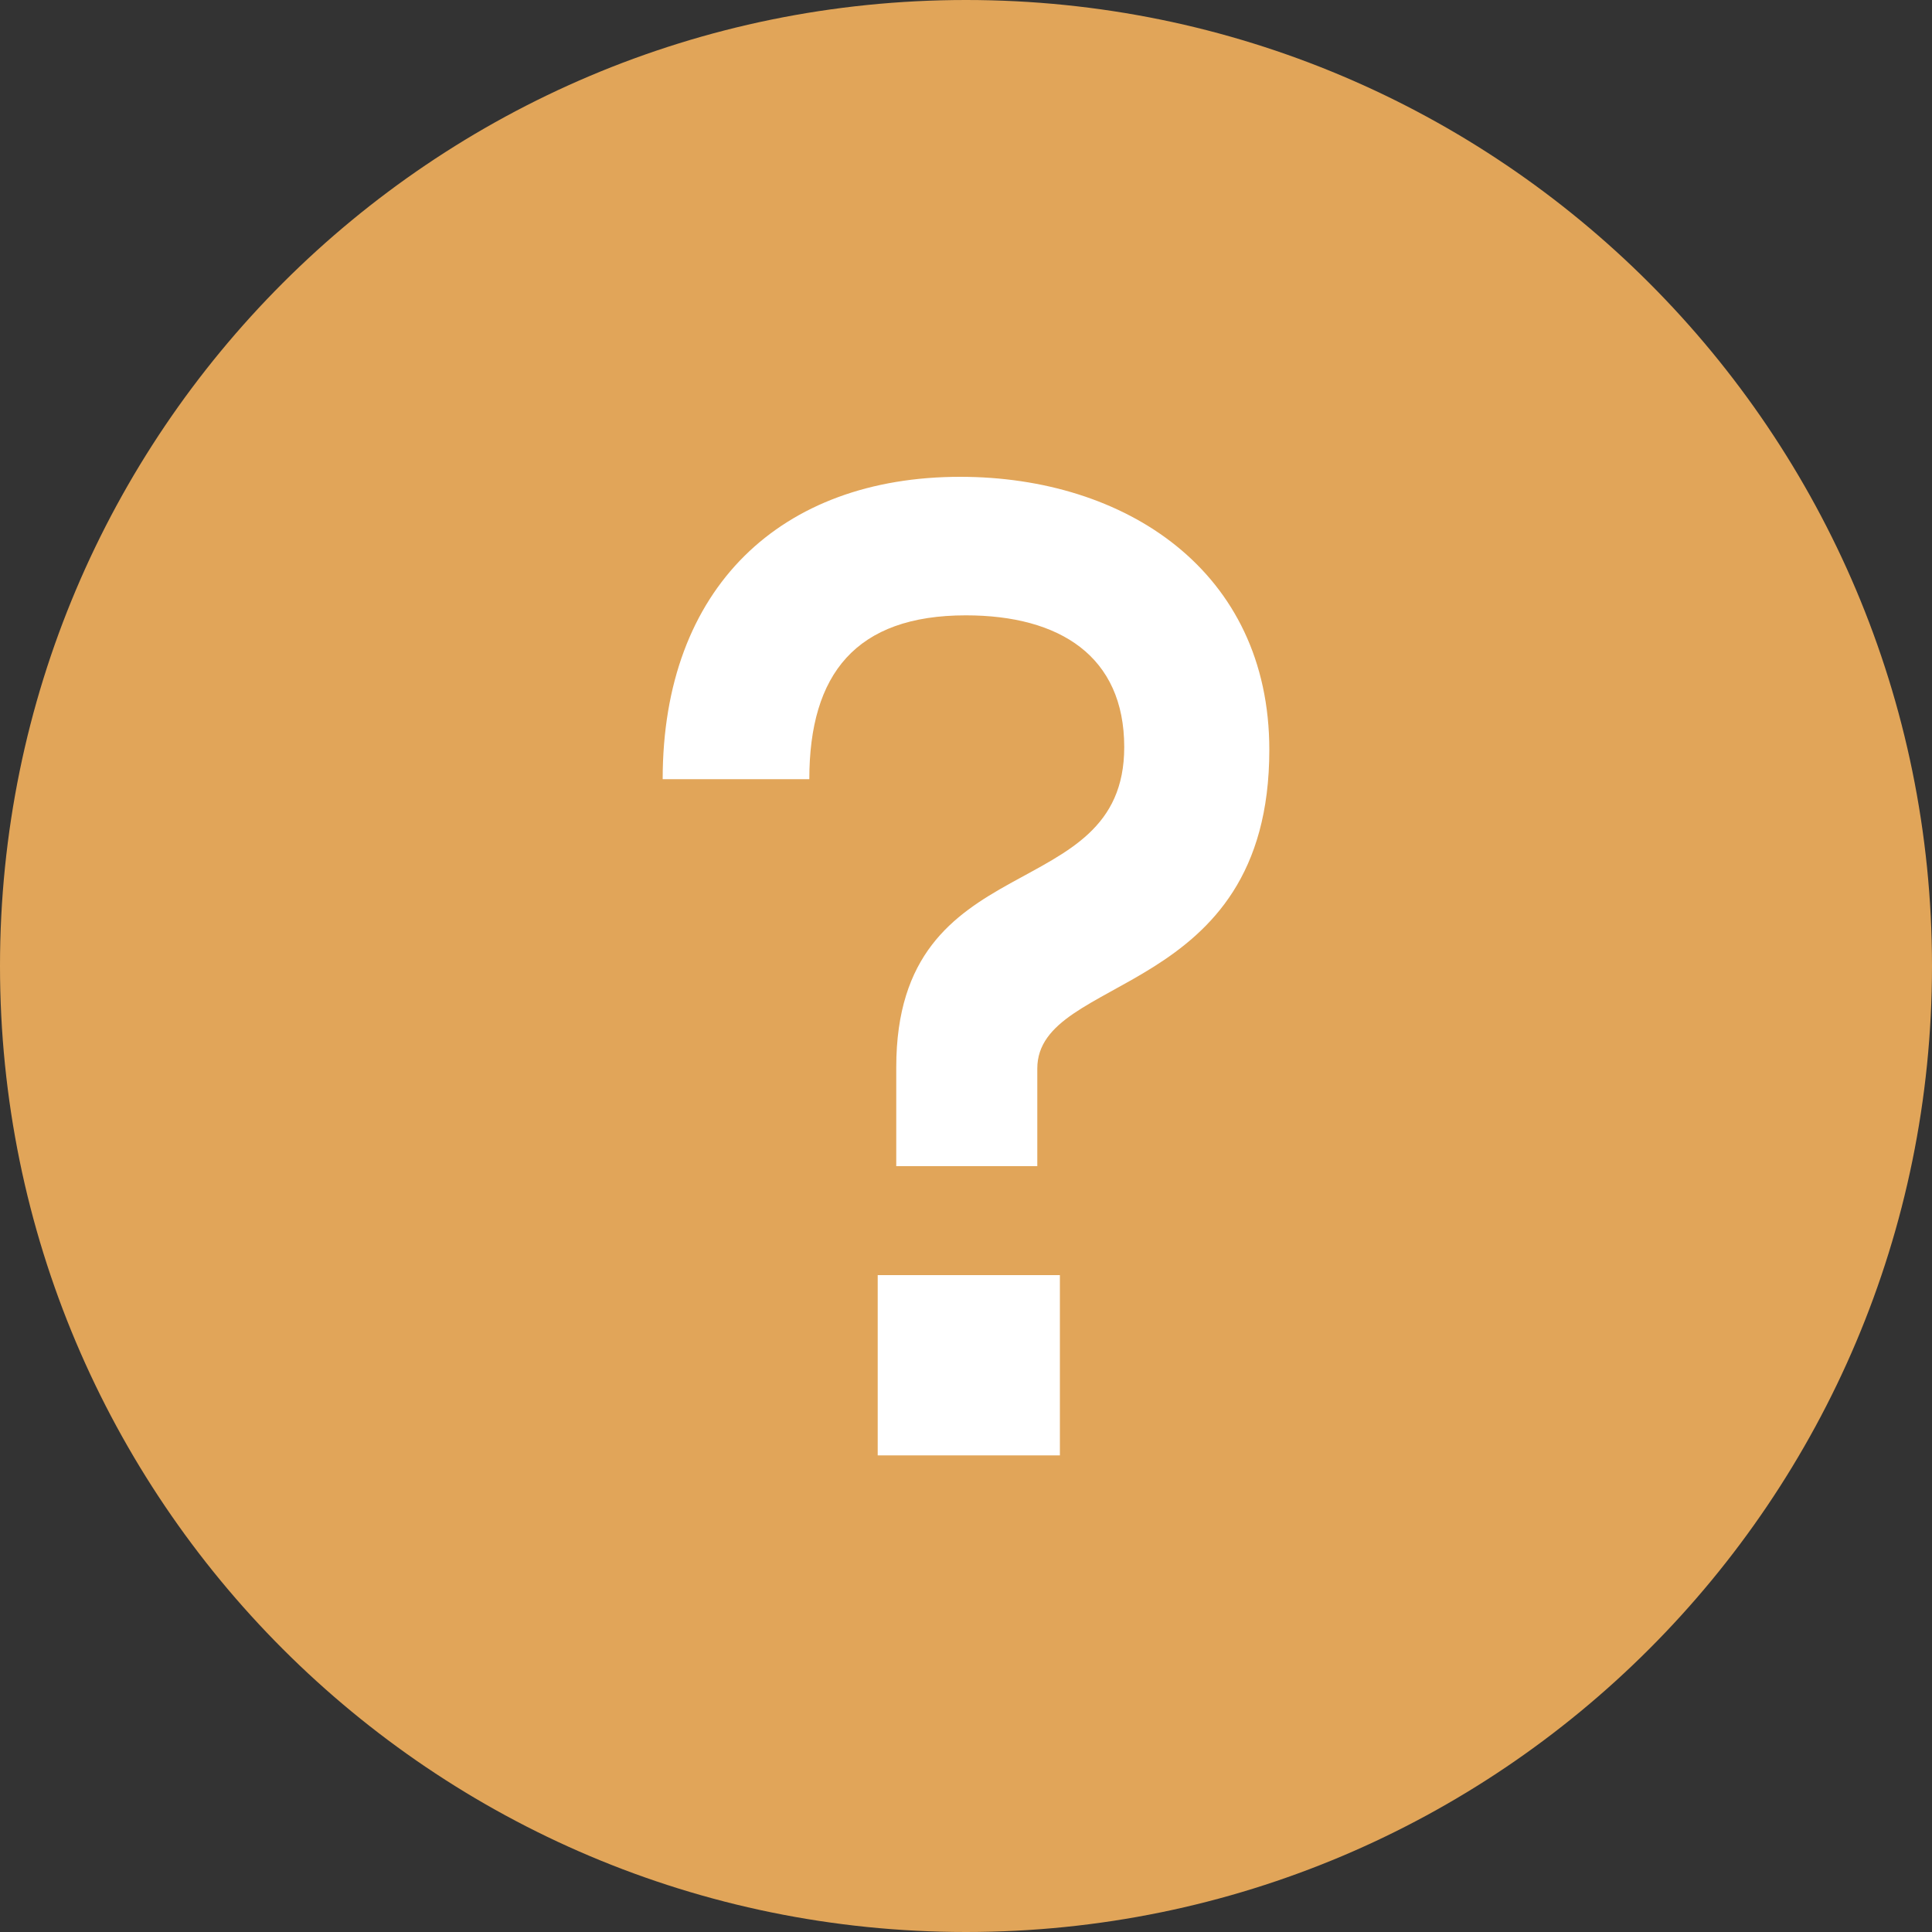
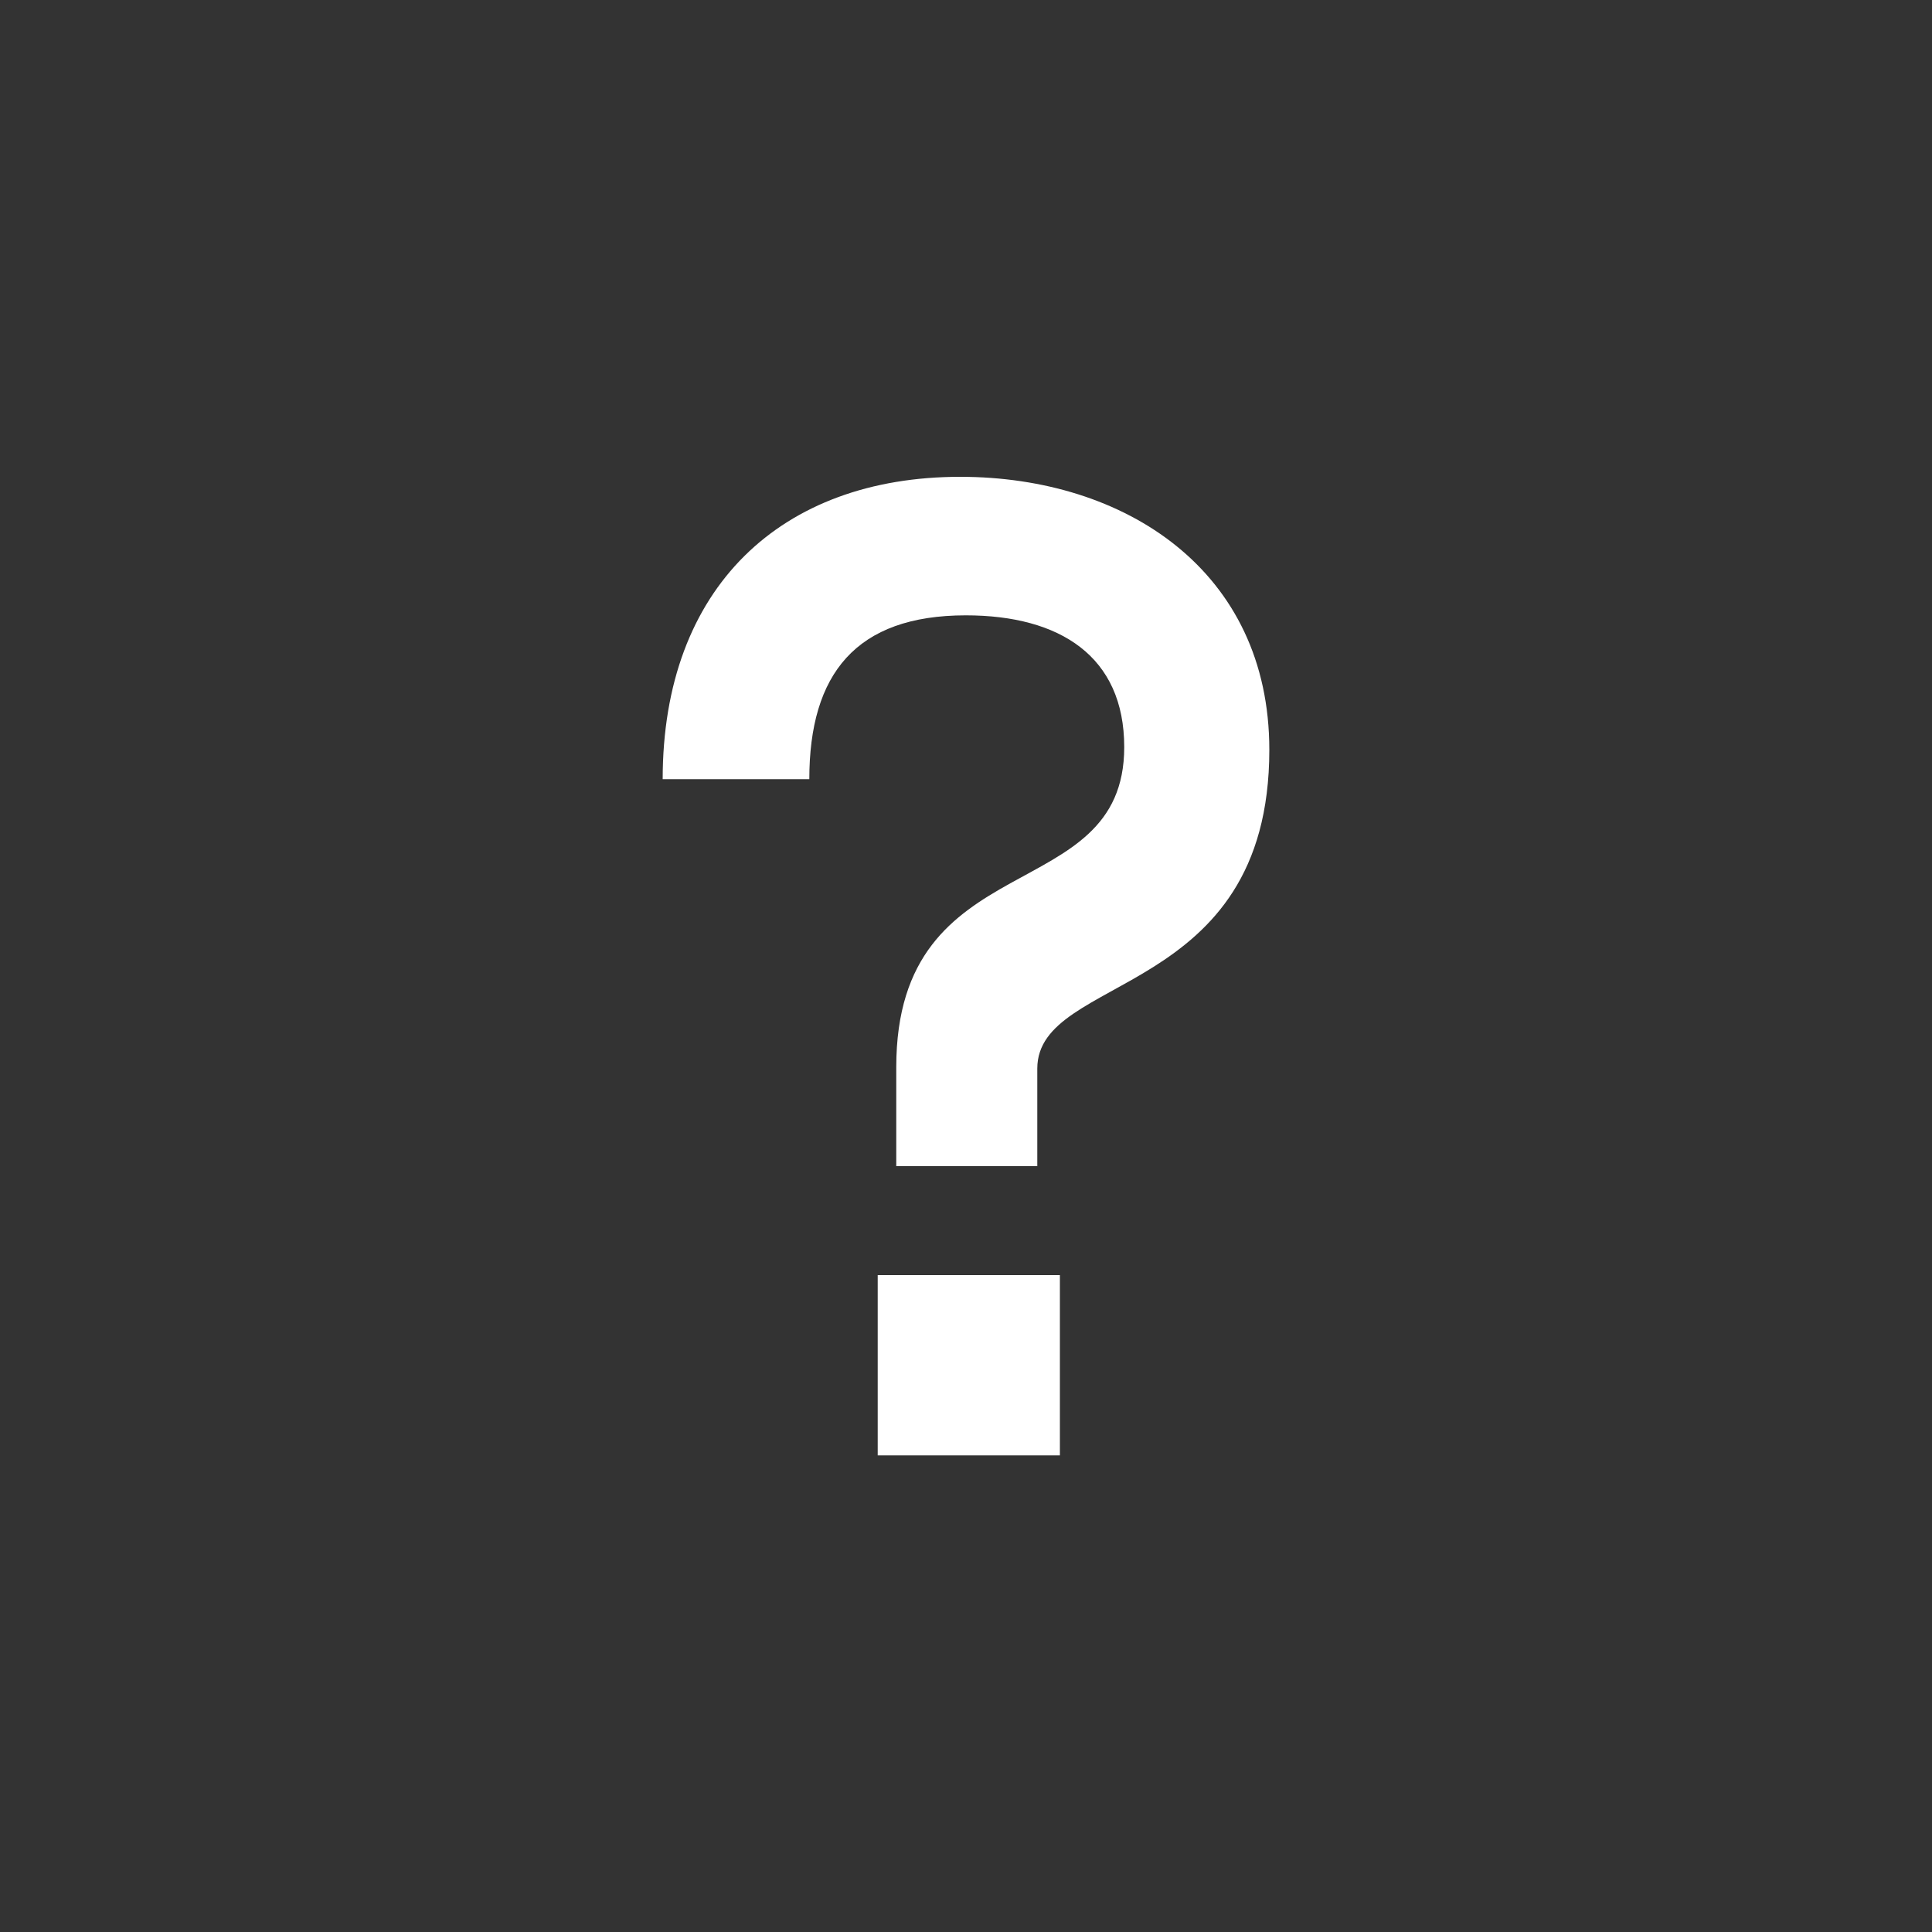
<svg xmlns="http://www.w3.org/2000/svg" id="Laag_2" data-name="Laag 2" viewBox="0 0 100 100">
  <rect x="0" y="0" width="100" height="100" fill="#333333" stroke="none" />
  <defs>
    <style> .cls-1 { fill: #e1a559; } .cls-2 { fill: #fff; } </style>
  </defs>
  <g id="Iconen">
    <g>
-       <path class="cls-1" d="M50,100c27.62,0,50-22.38,50-50S77.62,0,50,0,0,22.38,0,50s22.38,50,50,50" />
      <path class="cls-2" d="M45.43,75.33h9.43v-9.33h-9.43v9.33ZM46.38,60.36h7.31v-5.05c0-4.95,12.01-3.57,12.01-16.5,0-9.26-7.45-14.13-16-14.13-9.26,0-15.4,5.72-15.4,15.65h7.59c0-5.44,2.41-8.48,8.1-8.48,4.87,0,8.2,2.12,8.2,6.82,0,8.37-11.8,4.91-11.8,16.57v5.12Z" />
    </g>
  </g>
</svg>